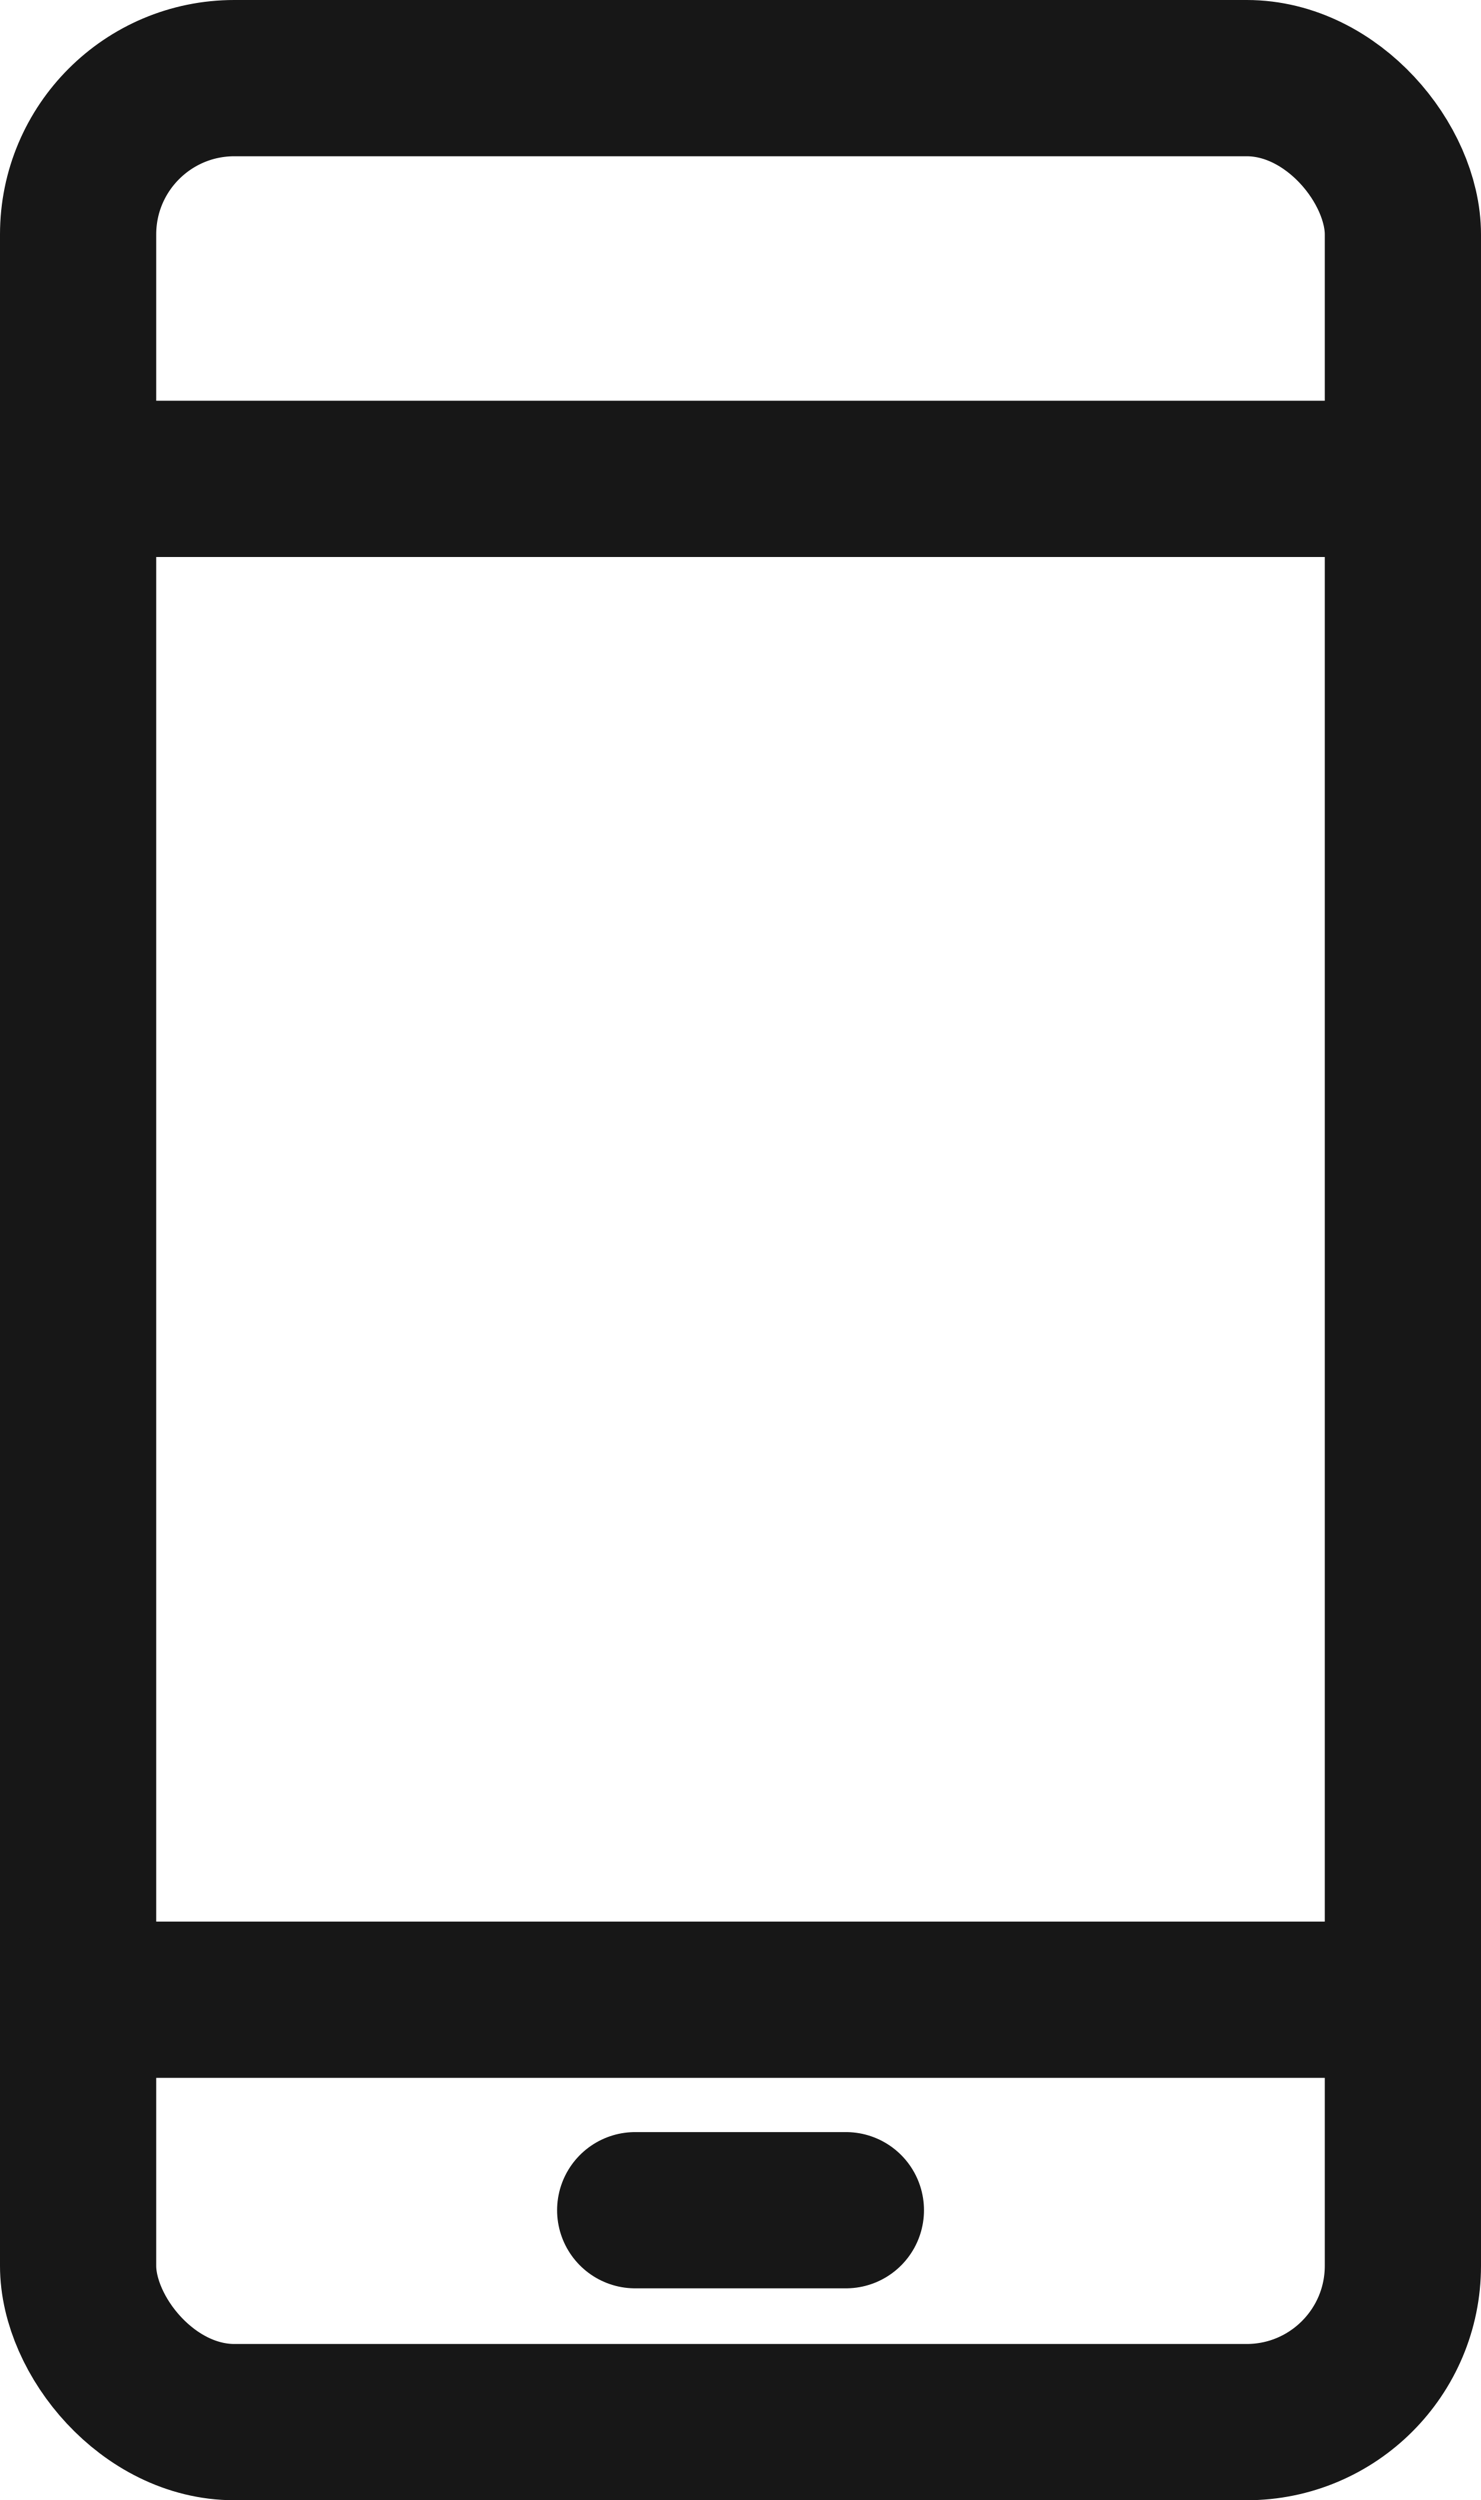
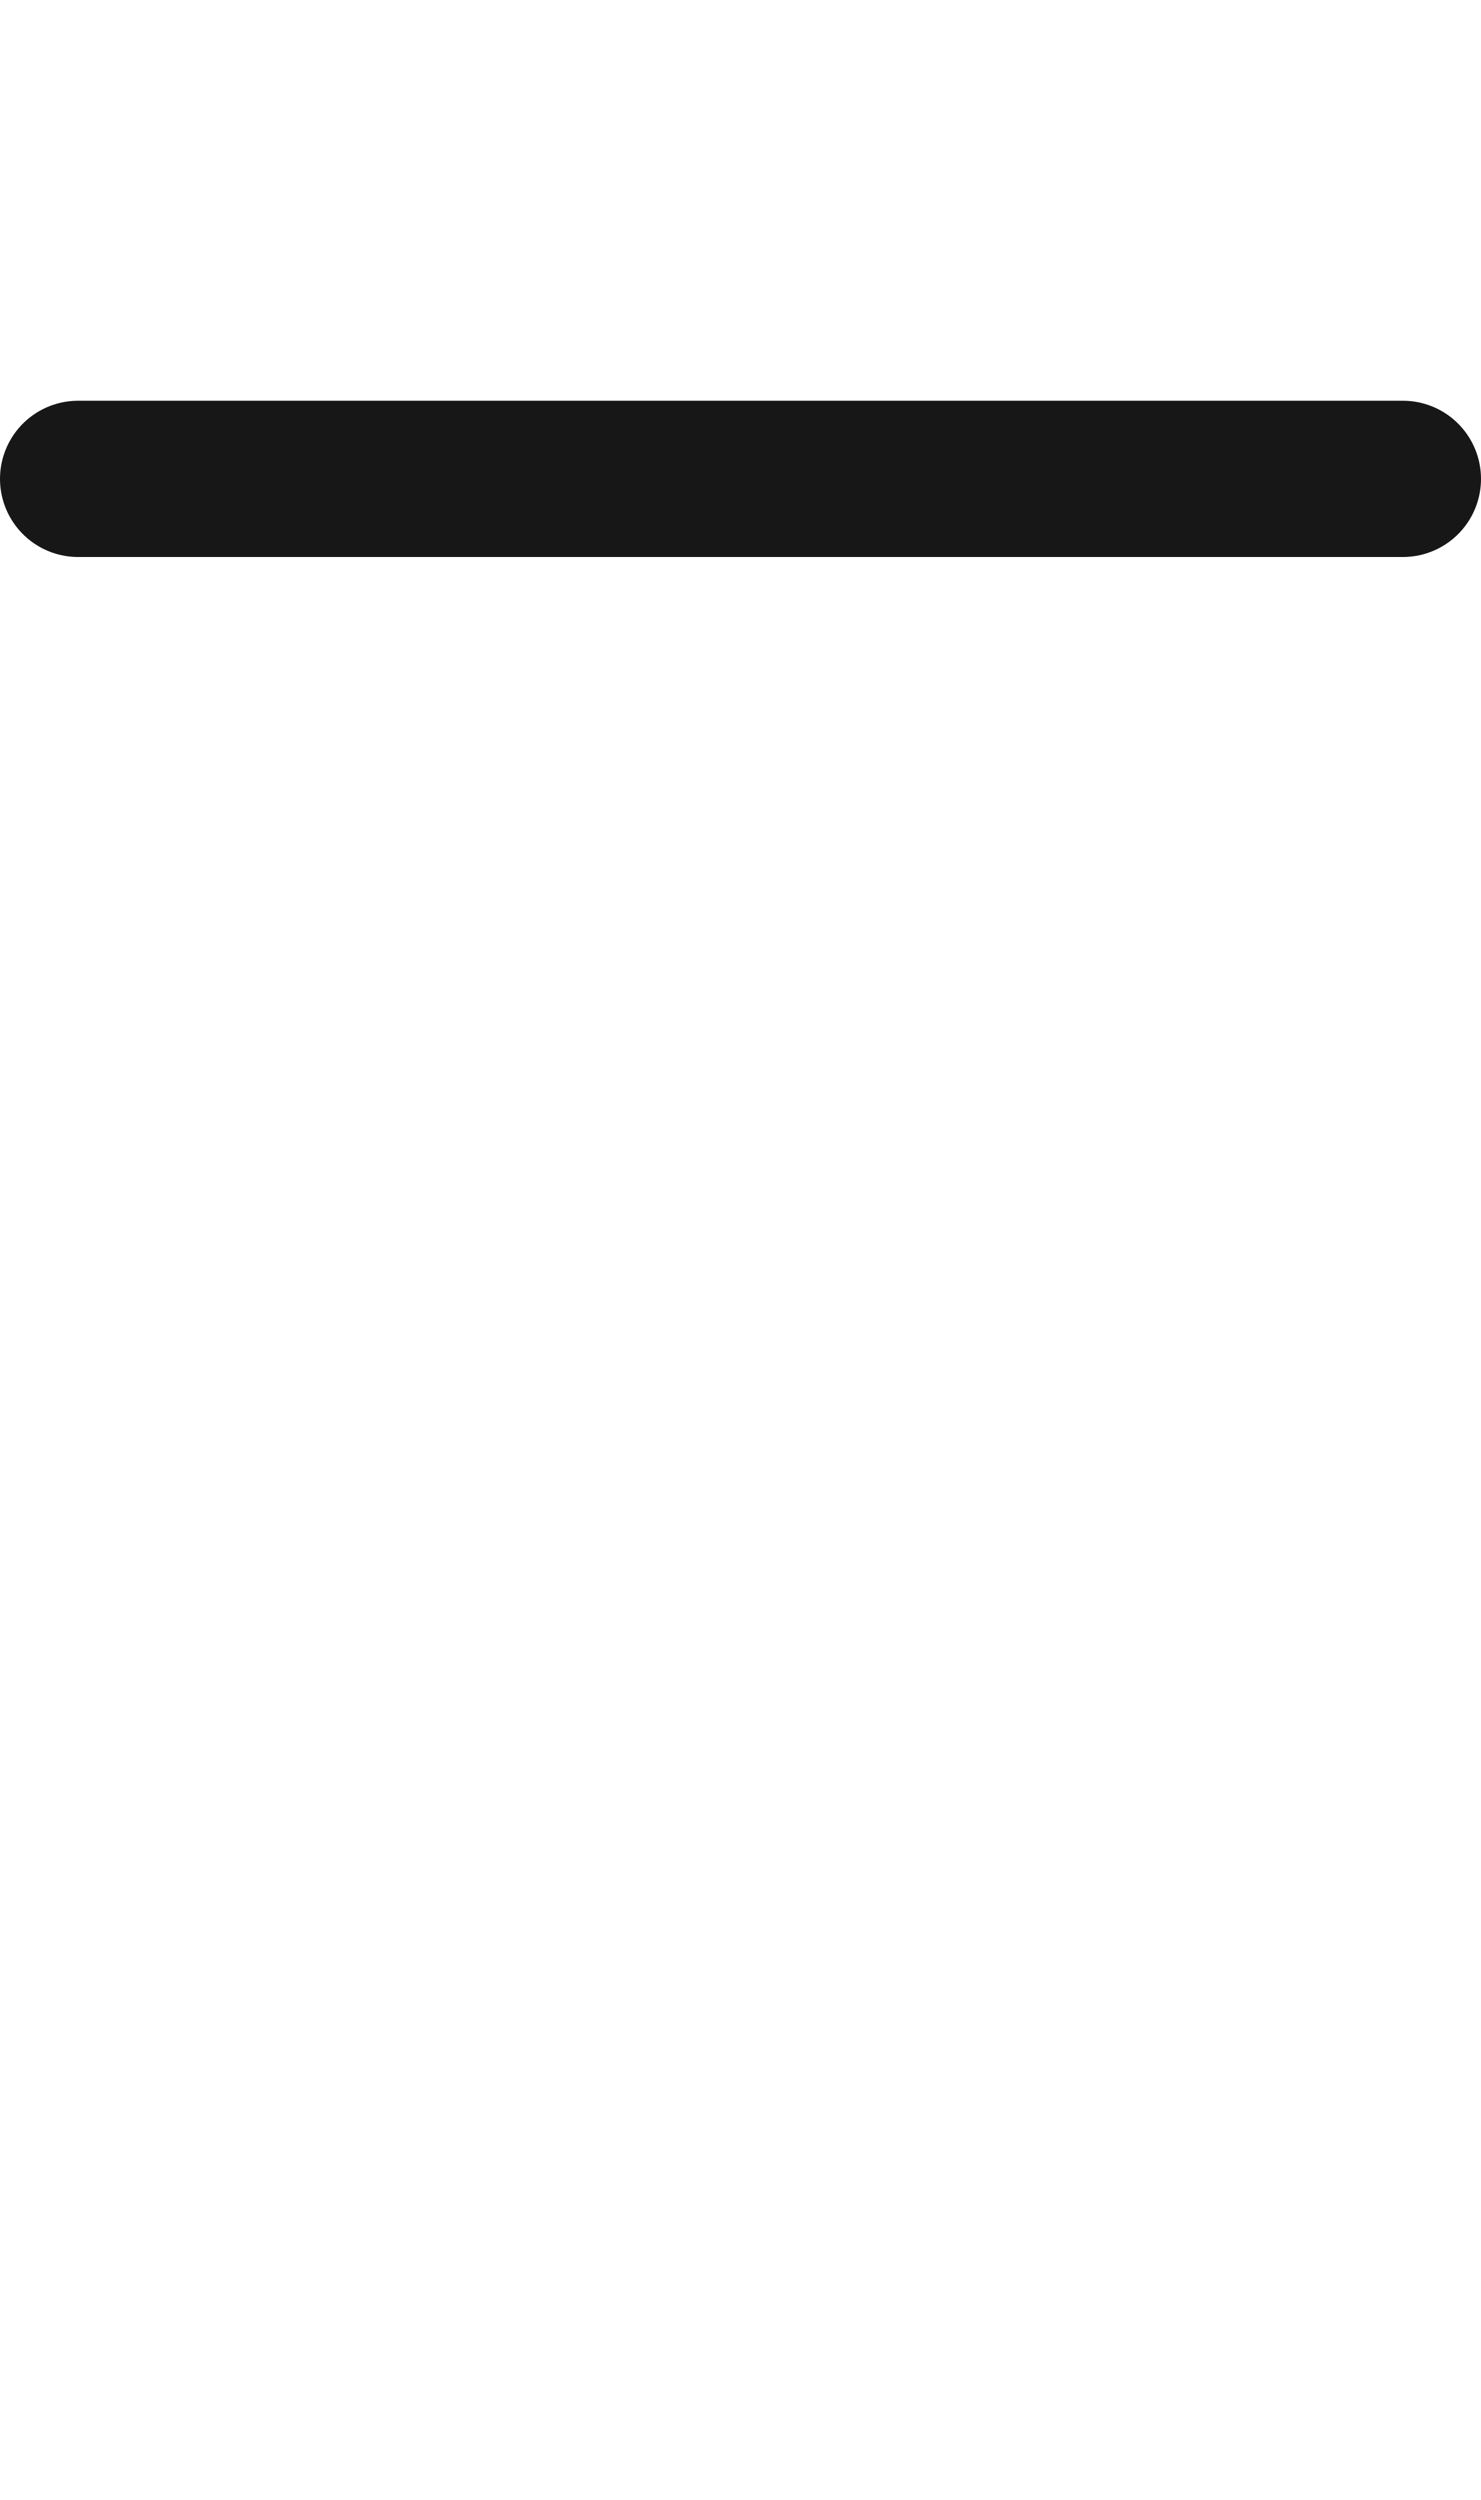
<svg xmlns="http://www.w3.org/2000/svg" width="18.96" height="32" viewBox="0 0 18.96 32">
  <g id="Groupe_25" data-name="Groupe 25" transform="translate(-800.602 -625.18)">
    <g id="Groupe_24" data-name="Groupe 24" transform="translate(801.602 626.18)">
-       <rect id="Rectangle_19" data-name="Rectangle 19" width="16.96" height="30" rx="2" transform="translate(0)" fill="none" stroke="#171717" stroke-linecap="round" stroke-width="2" />
      <line id="Ligne_1" data-name="Ligne 1" x2="16.96" transform="translate(0 5.129)" fill="none" stroke="#171717" stroke-linecap="round" stroke-width="2" />
-       <line id="Ligne_2" data-name="Ligne 2" x2="16.96" transform="translate(0 24.594)" fill="none" stroke="#171717" stroke-linecap="round" stroke-width="2" />
    </g>
-     <line id="Ligne_3" data-name="Ligne 3" x2="2.697" transform="translate(808.734 653.468)" fill="none" stroke="#171717" stroke-linecap="round" stroke-width="2" />
  </g>
</svg>